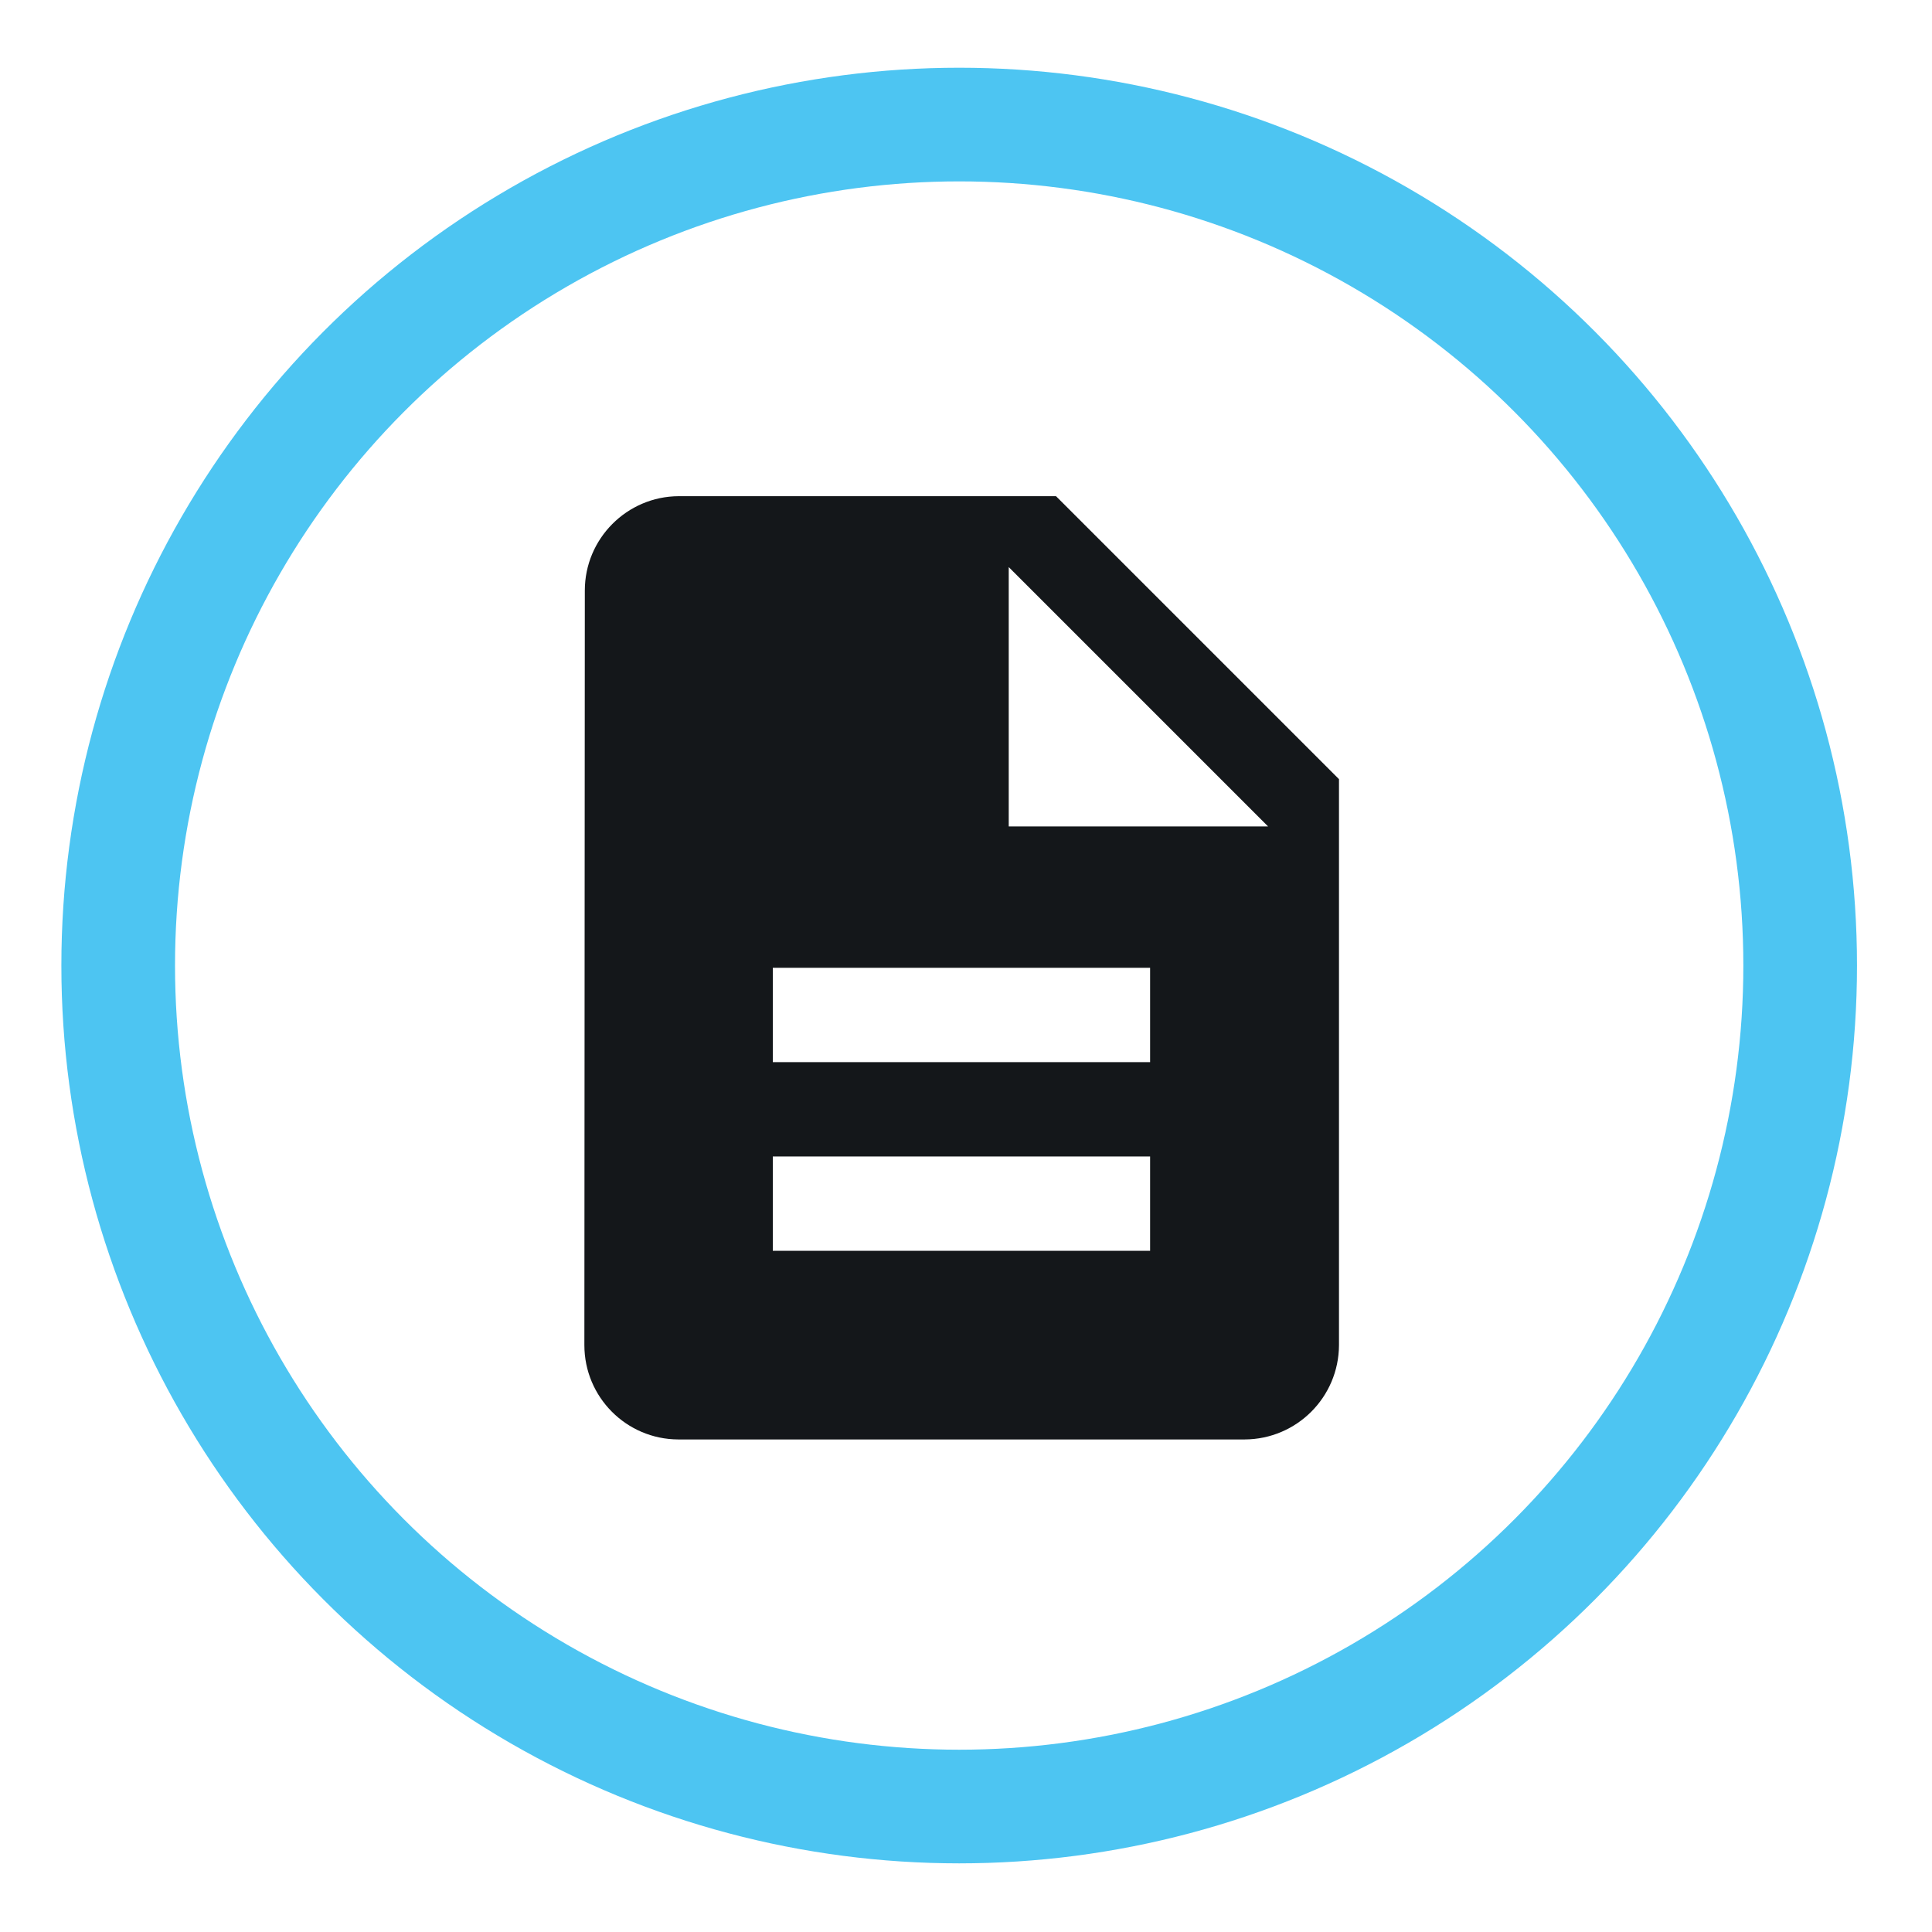
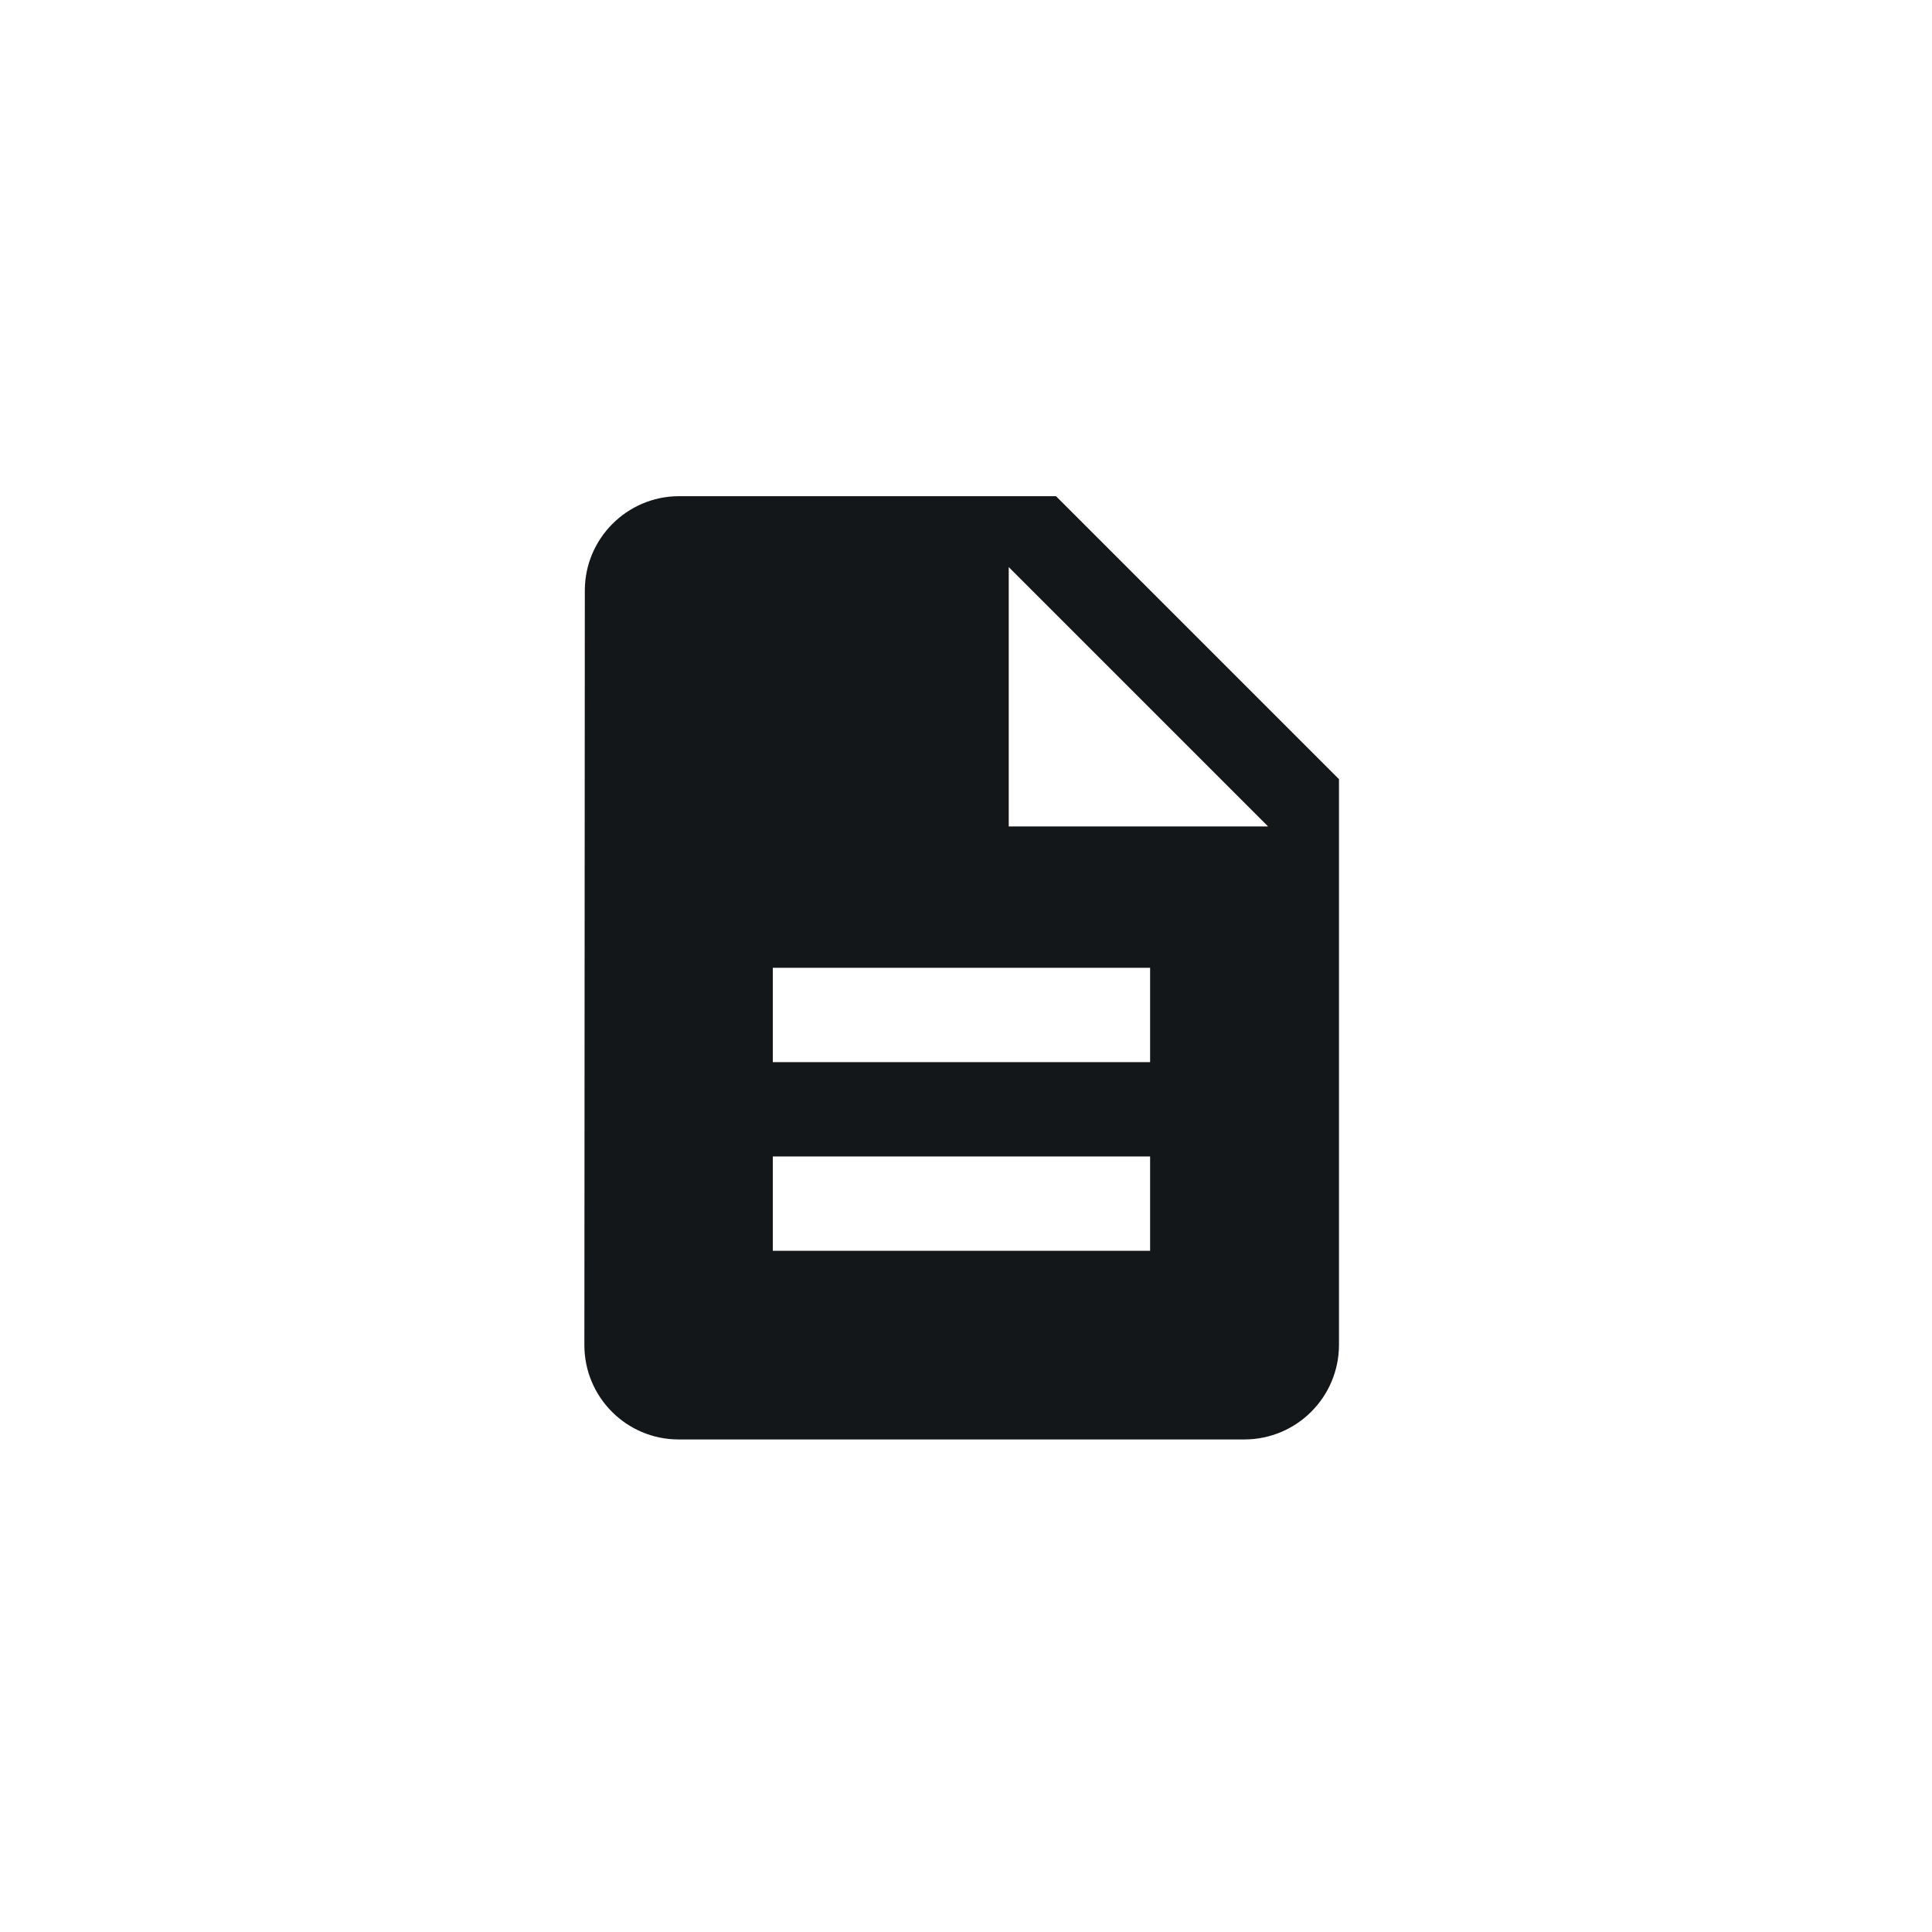
<svg xmlns="http://www.w3.org/2000/svg" version="1.1" id="Layer_1" x="0px" y="0px" viewBox="0 0 85 85" style="enable-background:new 0 0 85 85;" xml:space="preserve">
  <style type="text/css">
	.st0{fill:none;stroke:#4DC5F2;stroke-width:5;stroke-miterlimit:10;}
	.st1{fill:#14171A;}
</style>
  <g id="Group_2292" transform="translate(8.5 0.5)">
    <g id="Group_2293" transform="translate(-8)">
-       <circle id="Ellipse_114" class="st0" cx="41.7" cy="41.98" r="37" />
-       <path id="Path_7279" class="st1" d="M45.96,21.33h-16.6c-2.28,0.01-4.13,1.87-4.13,4.15l-0.02,33.2c0,2.28,1.84,4.14,4.13,4.15    h24.92c2.29-0.01,4.14-1.86,4.15-4.15v-24.9L45.96,21.33z M50.1,54.53H33.5v-4.15h16.6V54.53z M50.1,46.23H33.5v-4.15h16.6V46.23z     M43.88,35.86V24.45l11.41,11.41H43.88z" />
+       <path id="Path_7279" class="st1" d="M45.96,21.33h-16.6c-2.28,0.01-4.13,1.87-4.13,4.15l-0.02,33.2c0,2.28,1.84,4.14,4.13,4.15    h24.92c2.29-0.01,4.14-1.86,4.15-4.15v-24.9L45.96,21.33z M50.1,54.53H33.5v-4.15h16.6V54.53M50.1,46.23H33.5v-4.15h16.6V46.23z     M43.88,35.86V24.45l11.41,11.41H43.88z" />
    </g>
  </g>
</svg>